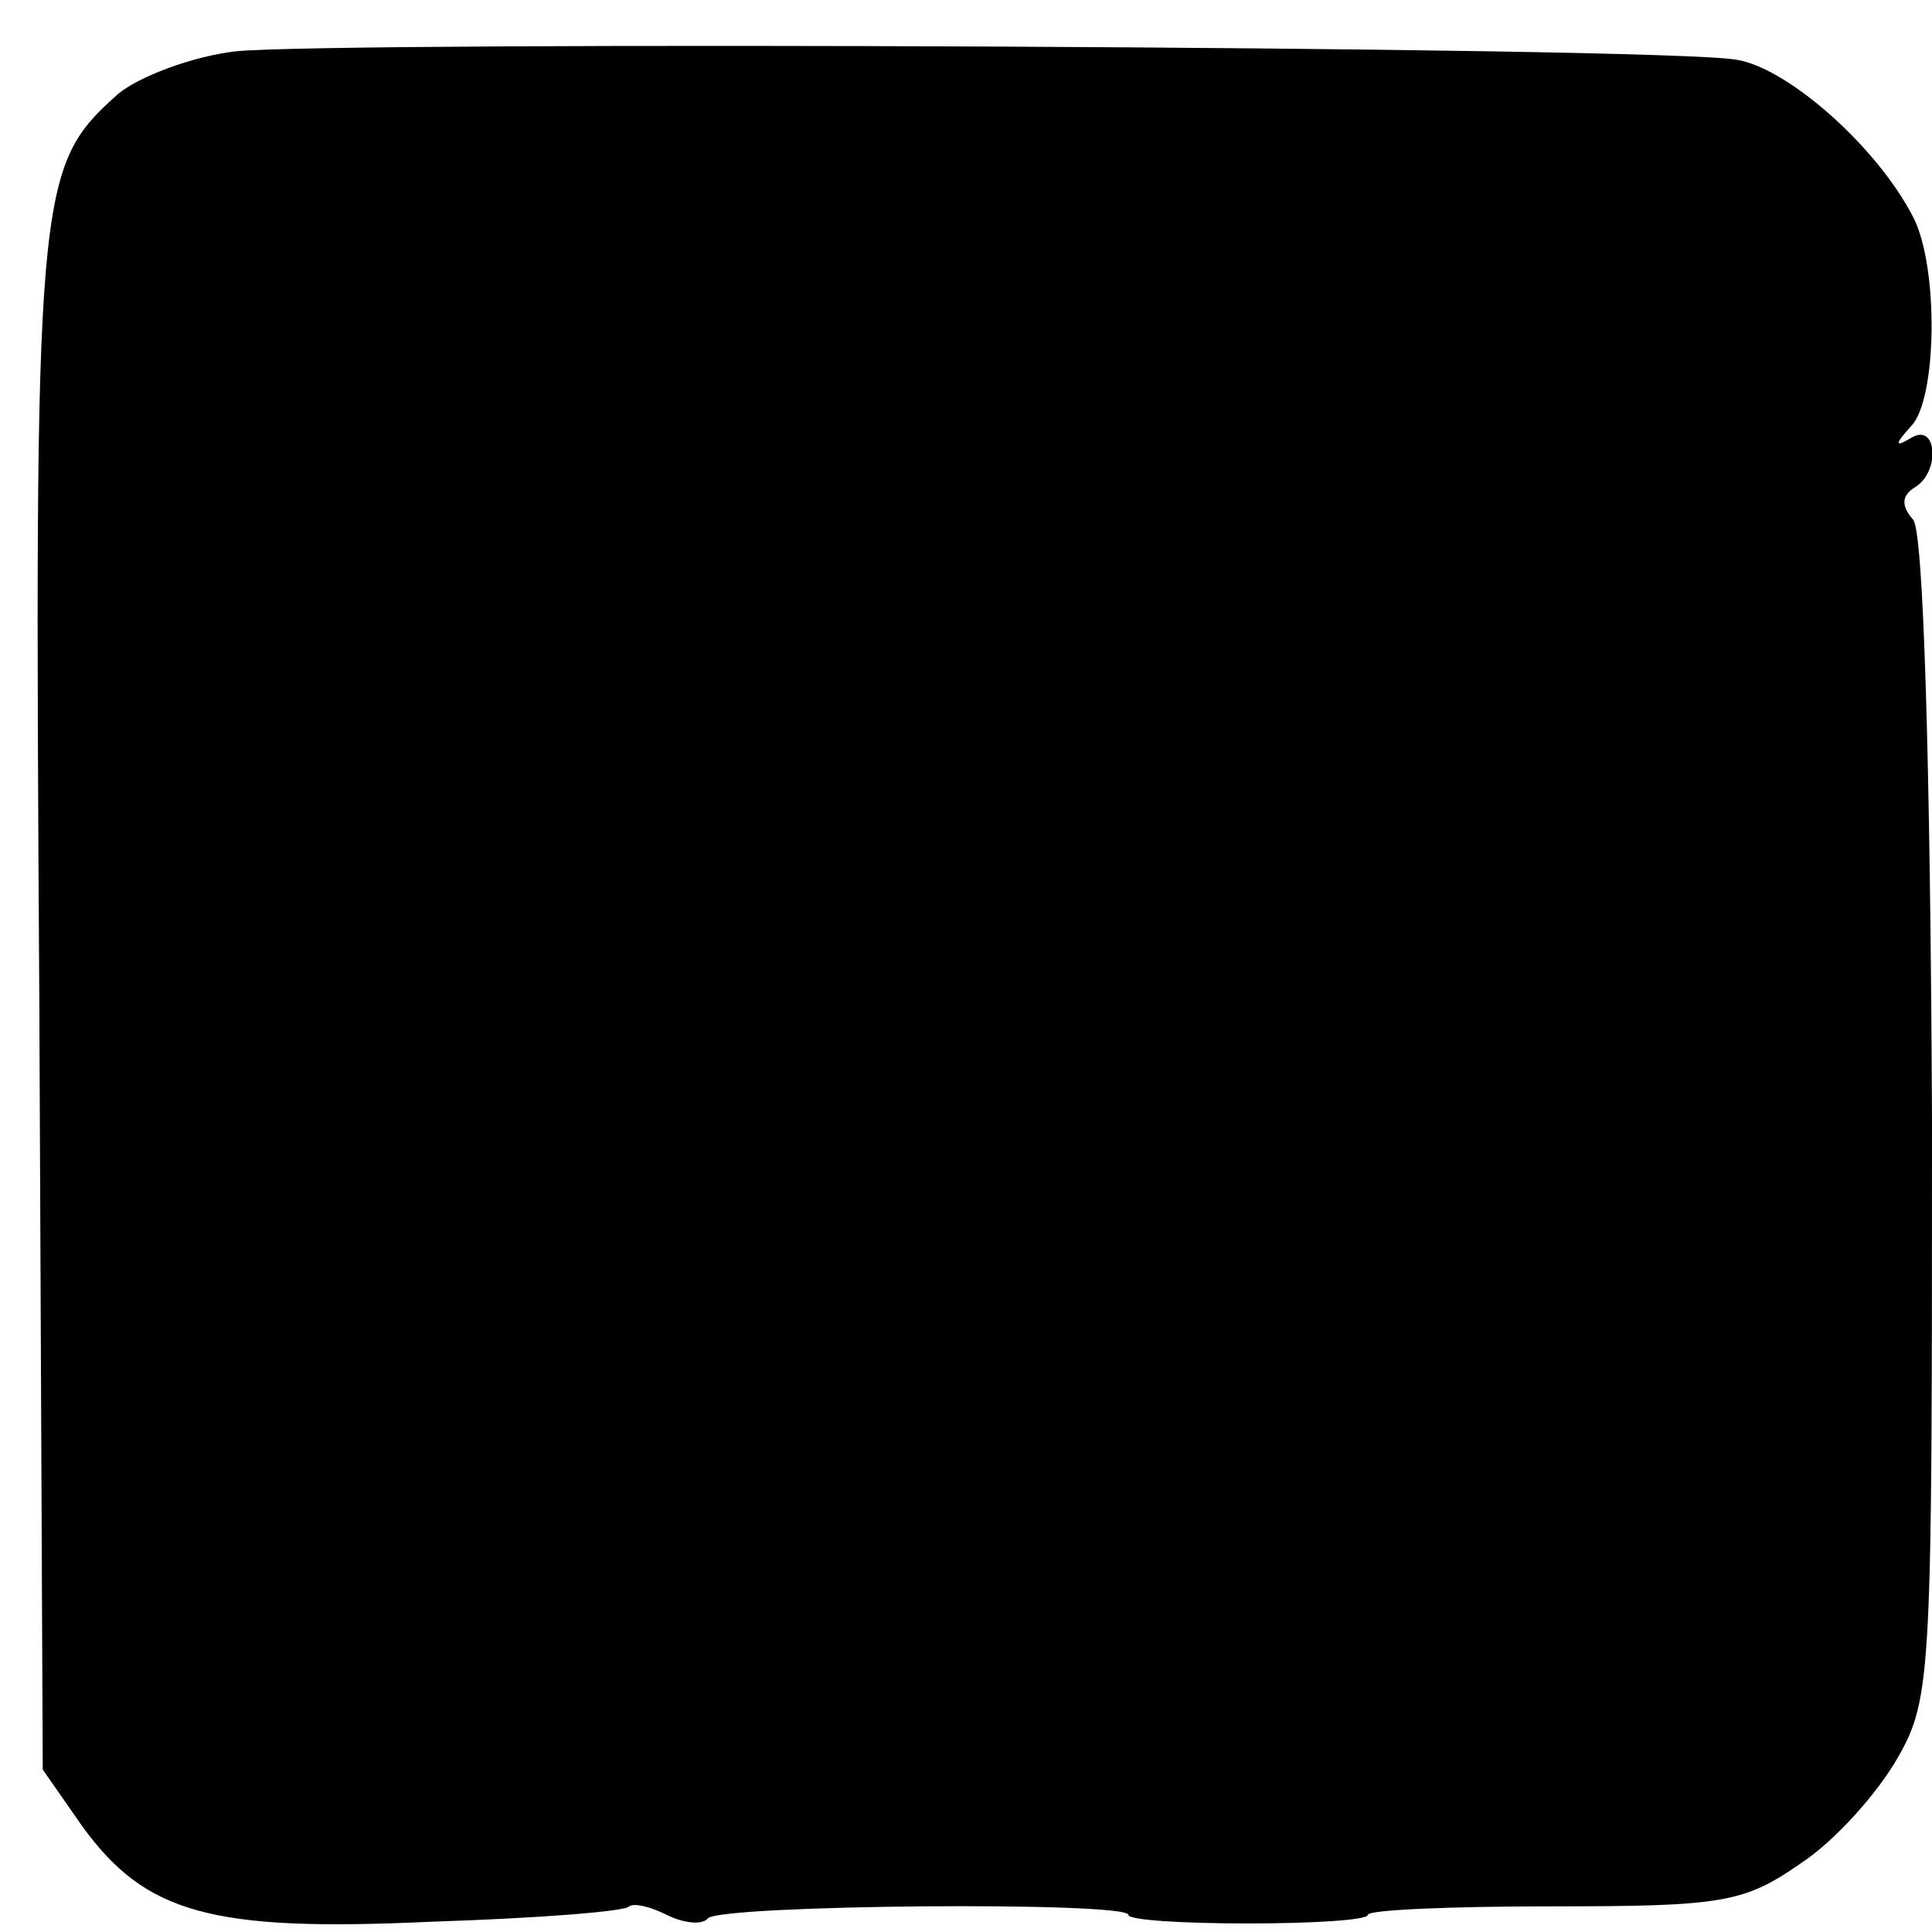
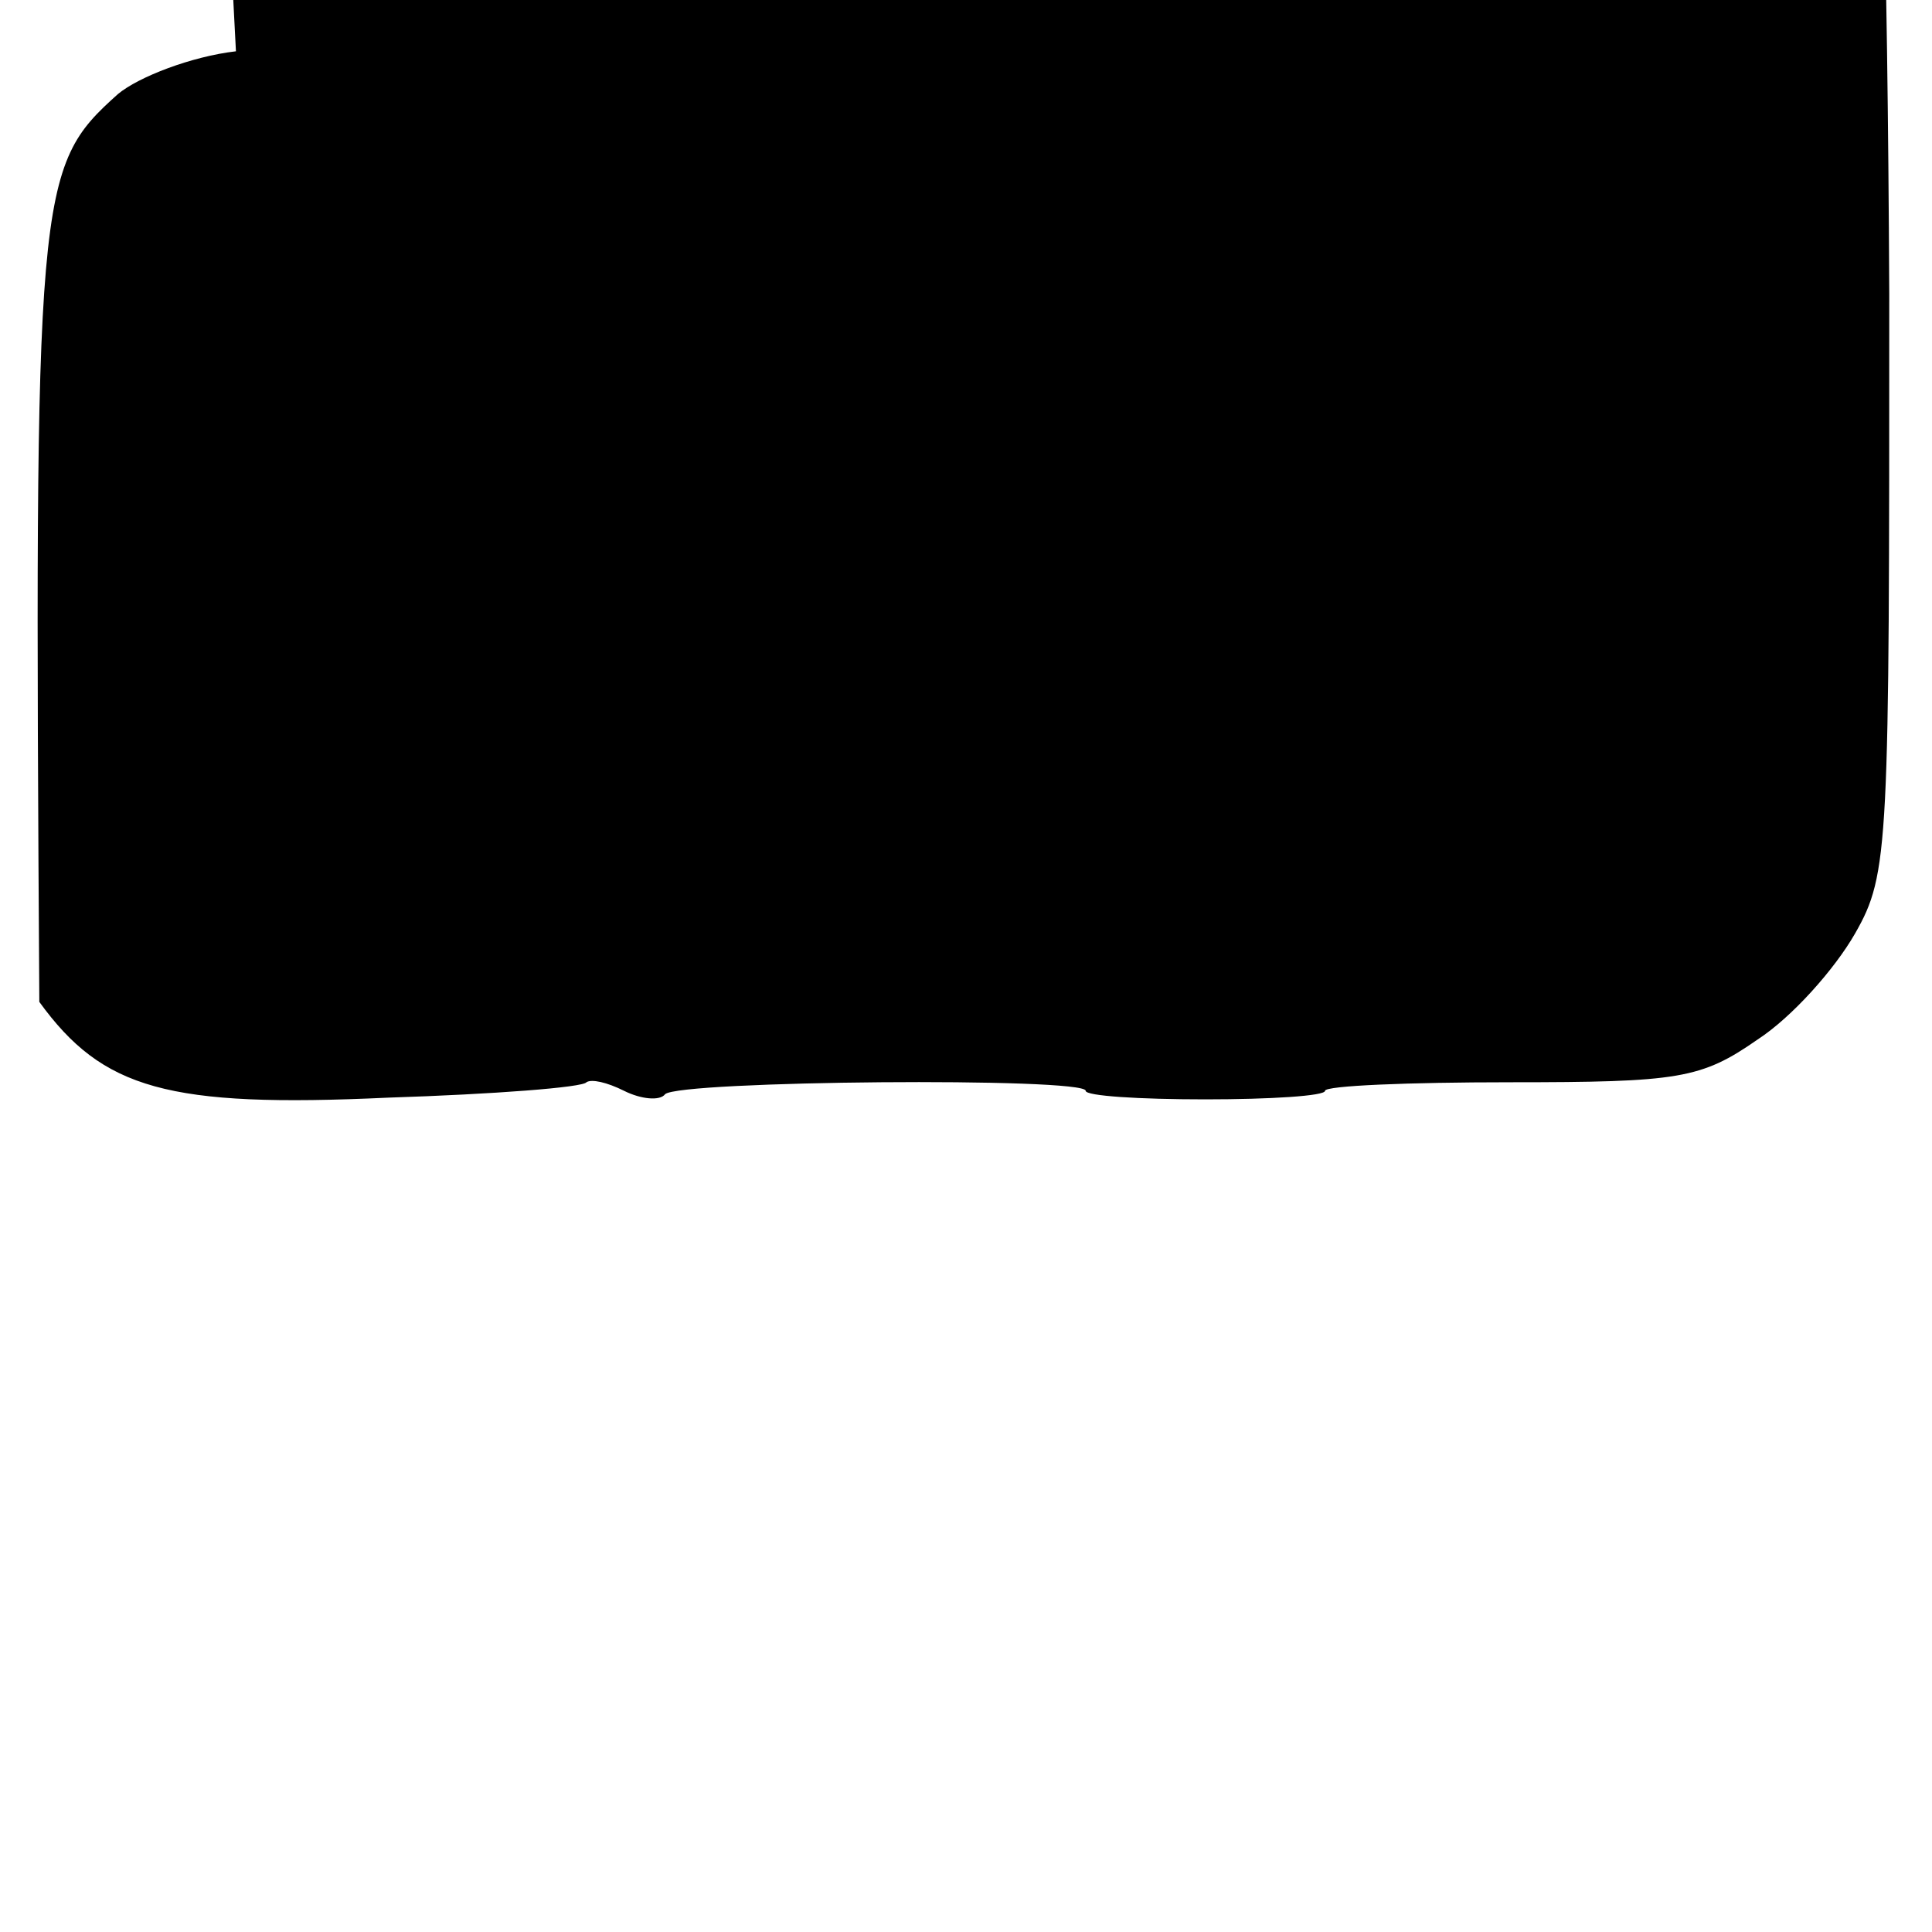
<svg xmlns="http://www.w3.org/2000/svg" version="1.0" width="113pt" height="113pt" viewBox="0 0 113 113" preserveAspectRatio="xMidYMid meet">
  <g transform="translate(0,113) scale(0.1,-0.1)" fill="#000000" stroke="none">
-     <path d="M138 1100 c-26 -3 -57 -15 -69 -25 -48 -43 -49 -54 -46 -531 l2 -449 23 -33 c37 -51 75 -62 204 -56 62 2 114 6 116 9 3 2 12 0 22 -5 10 -5 21 -6 24 -2 8 8 246 10 246 2 0 -3 31 -5 70 -5 38 0 70 2 70 5 0 3 49 5 108 5 99 0 112 2 145 25 20 13 45 41 57 62 20 35 20 50 20 374 -1 210 -5 343 -11 350 -7 8 -7 14 1 19 15 9 13 38 -2 29 -10 -6 -10 -4 0 7 15 16 16 93 1 122 -21 41 -73 87 -103 92 -41 8 -818 11 -878 5z" />
+     <path d="M138 1100 c-26 -3 -57 -15 -69 -25 -48 -43 -49 -54 -46 -531 c37 -51 75 -62 204 -56 62 2 114 6 116 9 3 2 12 0 22 -5 10 -5 21 -6 24 -2 8 8 246 10 246 2 0 -3 31 -5 70 -5 38 0 70 2 70 5 0 3 49 5 108 5 99 0 112 2 145 25 20 13 45 41 57 62 20 35 20 50 20 374 -1 210 -5 343 -11 350 -7 8 -7 14 1 19 15 9 13 38 -2 29 -10 -6 -10 -4 0 7 15 16 16 93 1 122 -21 41 -73 87 -103 92 -41 8 -818 11 -878 5z" />
  </g>
</svg>